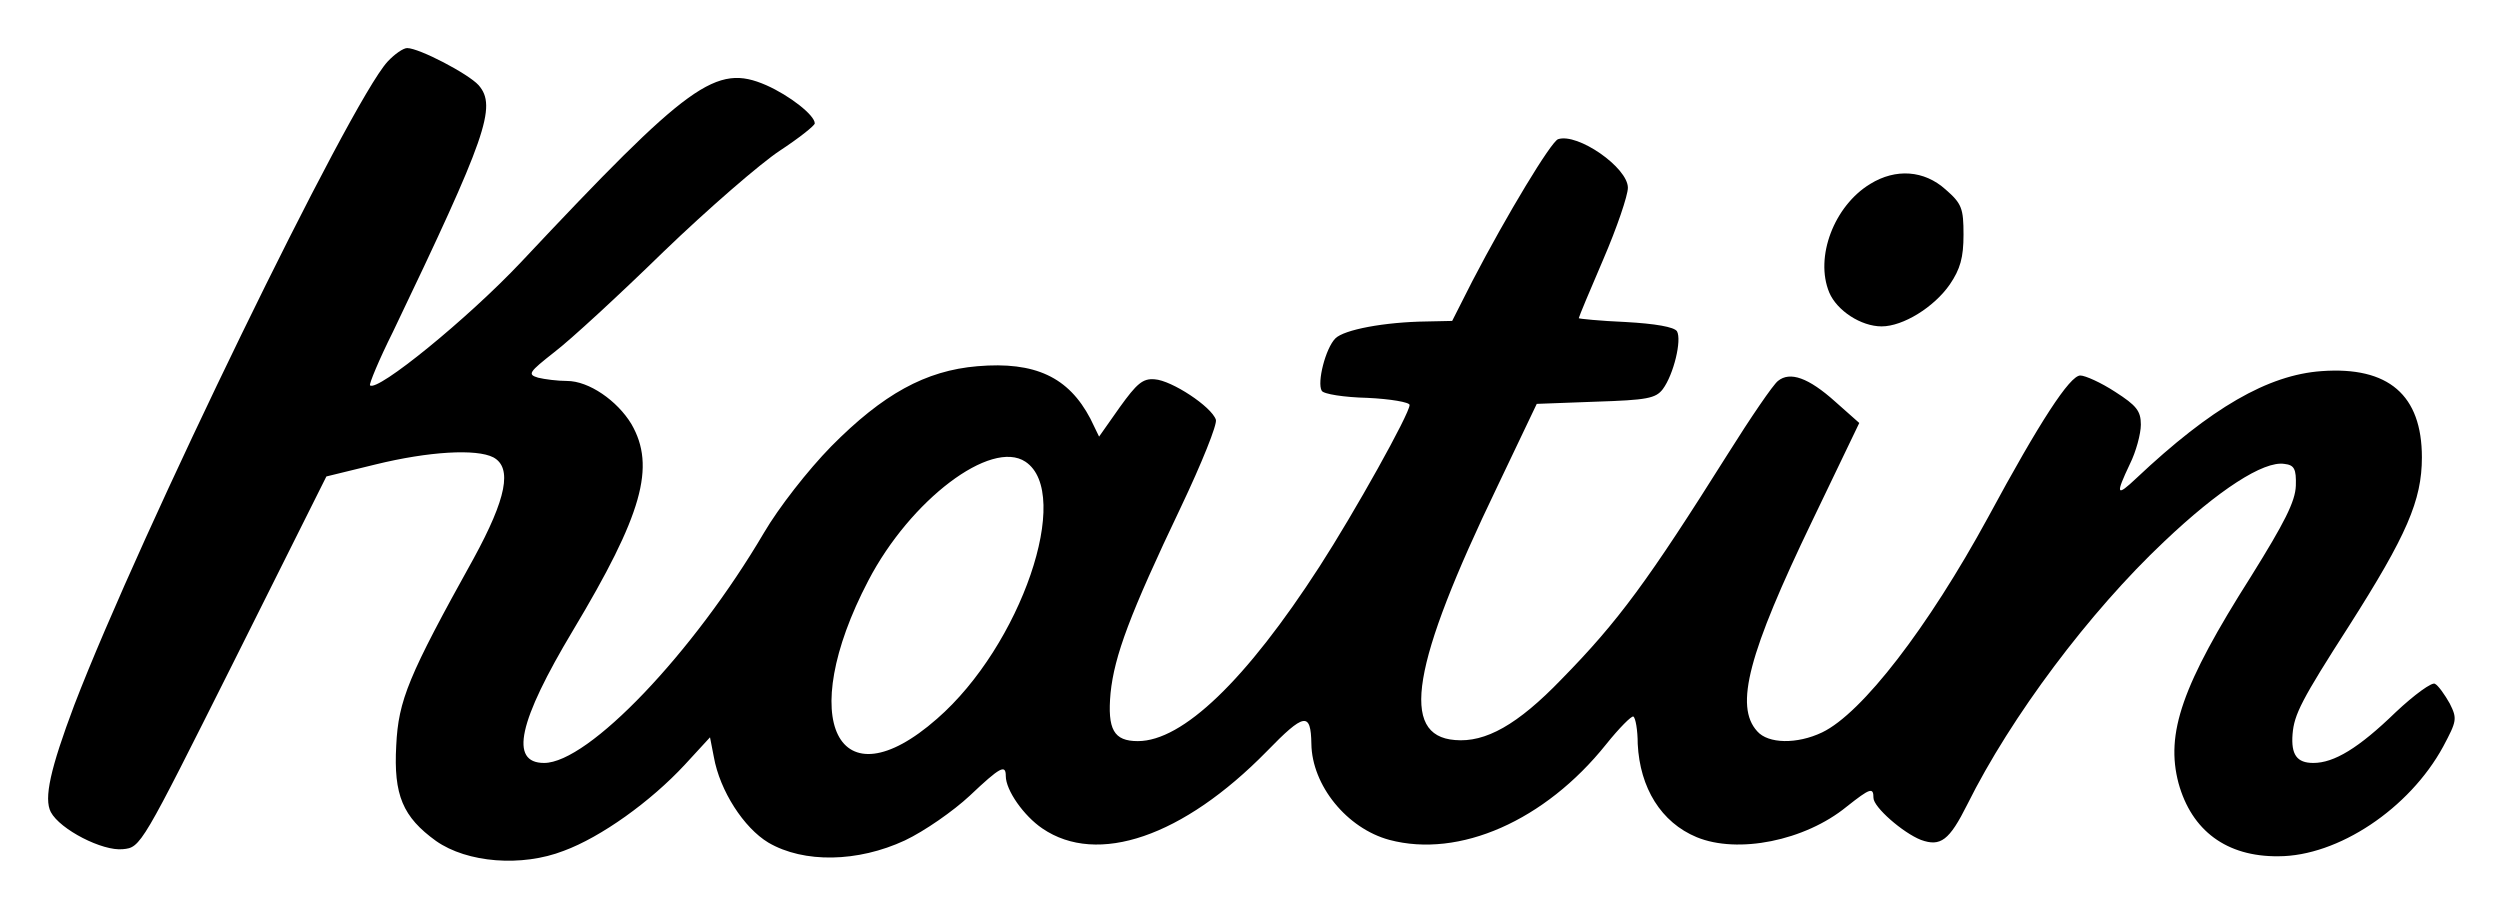
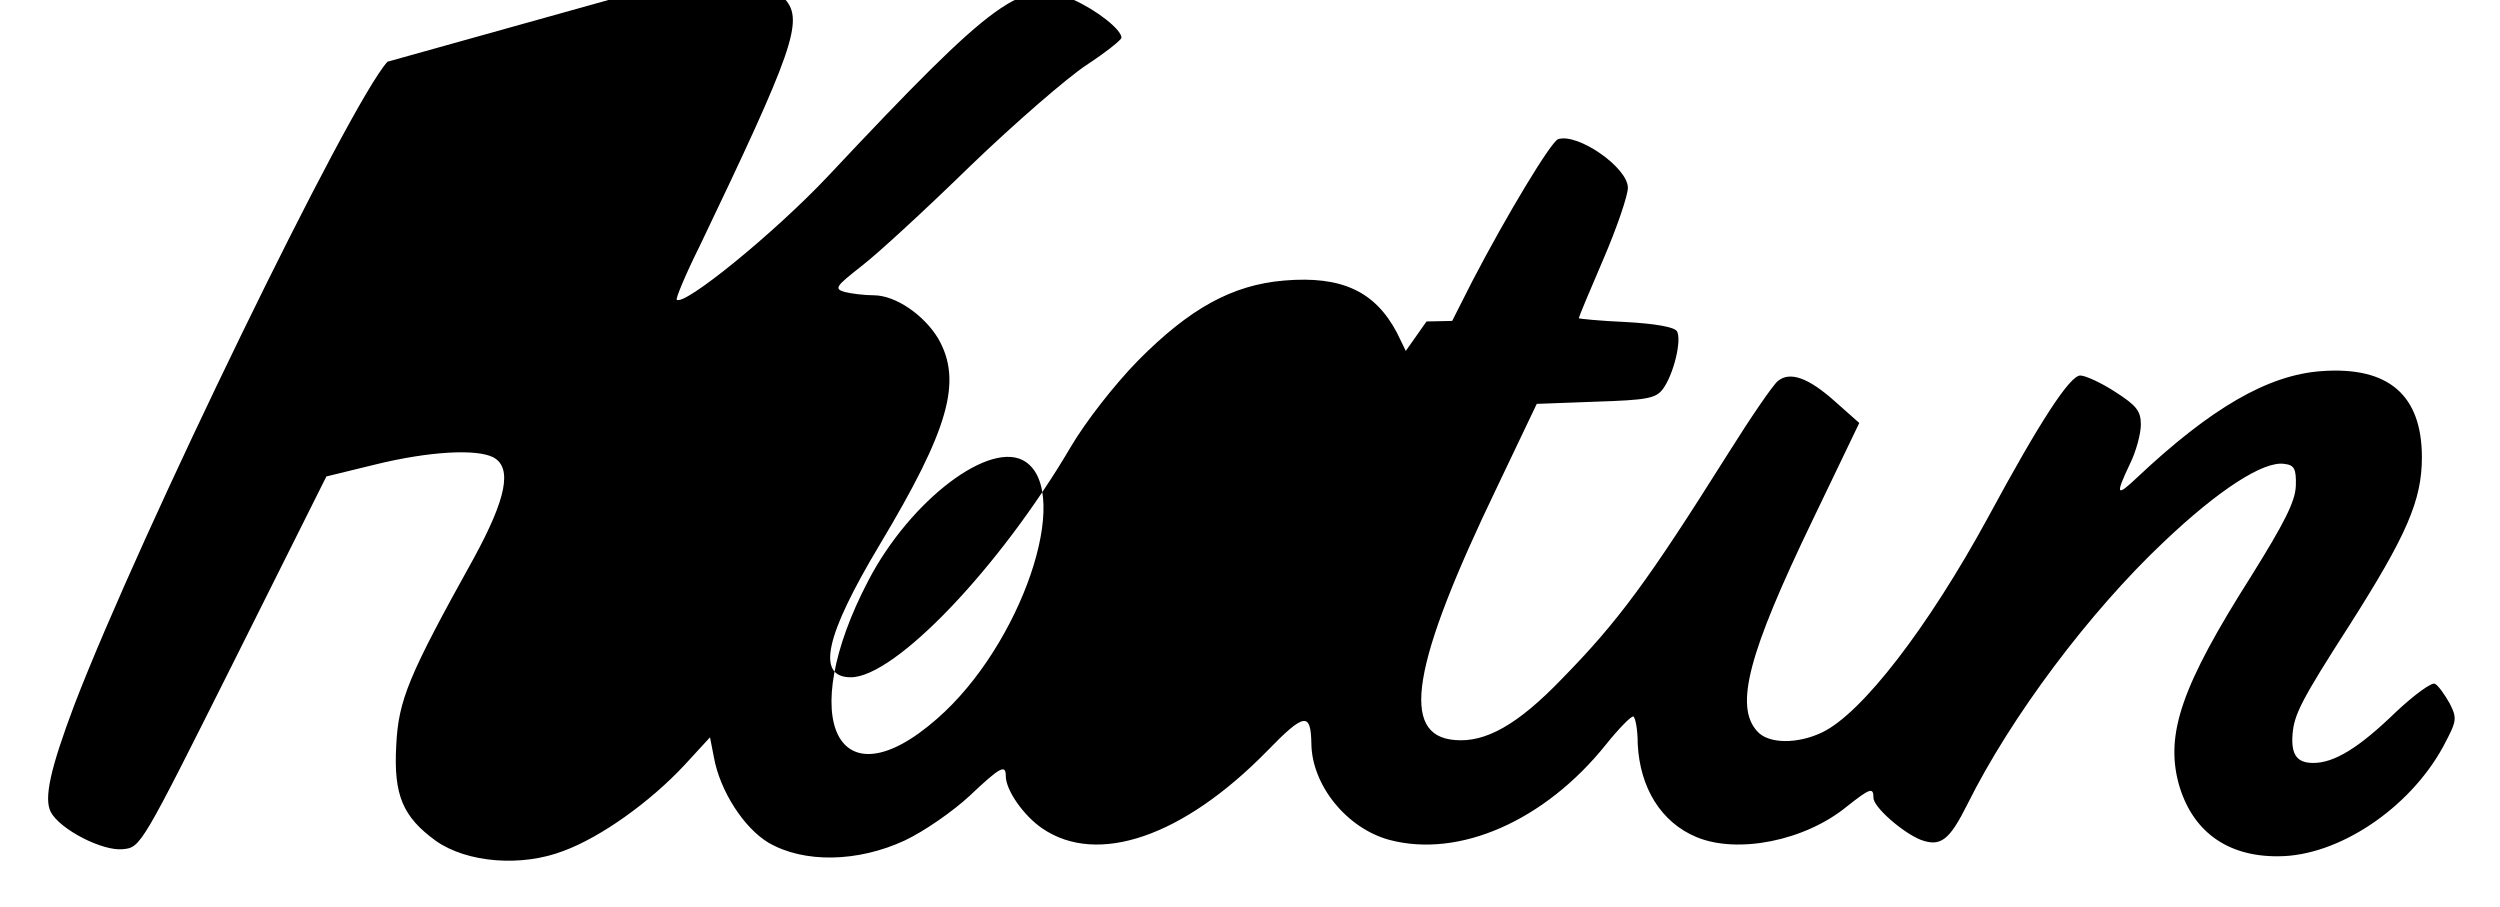
<svg xmlns="http://www.w3.org/2000/svg" role="img" viewBox="20.69 151.19 458.12 166.12">
-   <path d="M91.7 162.5c-6.9 7.5-45.3 86.4-57.4 117.9-4.4 11.7-5.6 17.1-4.3 19.6 1.7 3.2 9.5 7.2 13.2 6.8 3.3-.3 3.4-.6 20.3-34.3l17-34 9-2.2c9.8-2.4 18.5-2.9 21.6-1.3 3.5 1.9 2.4 7.5-3.6 18.5-12 21.6-13.8 26-14.2 34.3-.5 9.1 1.2 13.1 7.3 17.5 5.7 4 15.7 4.8 23.4 1.8 6.8-2.5 15.9-9 22.2-15.8l4.6-5 .7 3.6c1.1 6.2 5.5 13 10 15.7 6.5 3.8 16.4 3.6 25-.4 3.6-1.7 8.9-5.4 11.9-8.2 5.6-5.3 6.6-5.8 6.6-3.6 0 2.6 3.3 7.3 6.7 9.6 10.1 6.9 25.8 1.5 41.1-14.1 6.9-7.1 8.1-7.3 8.2-1.4.1 7.6 6.5 15.5 14.3 17.6 12.8 3.4 28.5-3.5 39.7-17.5 2.4-3 4.7-5.3 5-5.1.4.2.8 2.5.8 5 .4 8.1 4.3 14.4 10.8 17.1 7.5 3.1 19.8.7 27.5-5.6 4.3-3.4 4.9-3.6 4.9-1.6 0 1.7 5.4 6.4 8.7 7.7 3.6 1.3 5.2.1 8.5-6.5 8-16.1 22.4-35.3 36.1-48.2 9.9-9.4 18.2-14.8 22-14.2 1.8.2 2.2.9 2.1 4-.1 2.9-2.1 6.8-8.2 16.6-12.7 20-15.7 28.8-13.3 37.9 2.4 8.7 8.8 13.5 18.3 13.4 10.9 0 24-8.7 30.2-20.1 2.5-4.7 2.6-5.1 1.2-7.9-.9-1.6-2.1-3.3-2.7-3.6-.5-.4-3.8 2-7.2 5.2-6.8 6.6-11.3 9.3-15.1 9.3-3 0-4.1-1.5-3.8-5.3.3-3.6 1.6-6.2 10.4-19.9 10.5-16.5 13.3-22.9 13.3-30.8 0-11.4-6.1-16.7-18.4-15.8-9.8.7-20.2 6.7-33.9 19.6-3.7 3.5-3.9 3.1-1.2-2.6 1.1-2.2 2-5.5 2-7.2 0-2.5-.8-3.5-4.7-6-2.6-1.7-5.5-3-6.4-3-1.9 0-7.4 8.4-16.9 26-11 20.2-23.1 35.9-30.4 39.4-4.6 2.2-9.9 2.1-11.9-.2-4.2-4.6-1.6-14.3 10.1-38.6l8.6-17.9-4.4-3.9c-4.9-4.4-8.3-5.6-10.5-3.8-.9.7-5 6.7-9.2 13.4-14.6 23.2-20 30.6-30.5 41.3-8 8.3-13.9 11.6-19.5 11.1-10.1-.8-8-13.7 7.8-46.5l7.2-15.1 10.8-.4c9.4-.3 11-.6 12.3-2.3 2-2.7 3.5-9 2.6-10.6-.5-.8-4-1.4-9.4-1.7-4.7-.2-8.6-.6-8.6-.7 0-.2 2-5 4.5-10.8 2.5-5.8 4.5-11.7 4.5-13.1 0-3.7-9.2-10.1-12.8-8.9-1.3.5-9.3 13.7-15.7 26l-3.7 7.3-4.7.1c-7.7.1-15.1 1.5-16.7 3.1-1.8 1.8-3.4 8.1-2.5 9.6.3.6 4.1 1.2 8.4 1.3 4.2.2 7.7.8 7.7 1.3 0 1.6-10.1 19.7-16.5 29.6-13.5 20.9-25.1 32-33.3 32-4.4 0-5.6-2.1-5-8.8.7-6.8 3.5-14.4 12.9-34.1 3.8-8 6.7-15.2 6.4-16-.8-2.4-8.1-7.2-11.2-7.4-2.2-.2-3.3.8-6.4 5.1l-3.8 5.4-1.6-3.3c-4-7.6-10.1-10.5-20.7-9.6-9.5.8-17.3 5.1-26.8 14.7-4.3 4.4-9.6 11.2-12.3 15.8-13 22.1-32.2 42.2-40.3 42.2-6.4 0-4.7-7.6 5.3-24.3 12.7-21.2 15.2-30 10.7-37.8-2.6-4.3-7.8-7.9-11.8-7.9-1.7 0-4.1-.3-5.3-.6-2-.6-1.7-1 3-4.7 2.9-2.2 11.9-10.5 20-18.4 8.2-7.9 17.8-16.2 21.3-18.5 3.5-2.3 6.4-4.6 6.4-5 0-1.5-4.6-5.1-8.9-7-9.2-4-14-.5-44.9 32.4-9.8 10.4-26.4 23.9-27.7 22.6-.2-.2 1.6-4.6 4.2-9.8 17.1-35.7 19.1-41.3 15.7-45.2-1.9-2.1-10.9-6.8-13.1-6.8-.7 0-2.3 1.1-3.6 2.5zm116.9 73.3c8.7 5.8-.8 33.7-16.2 47.1-18.2 16-26 .3-12.6-25.3 7.7-14.8 22.5-26 28.8-21.8z" />
-   <path d="M363.4 184.9c-6.6 4-10.2 13.4-7.5 19.9 1.4 3.3 5.8 6.2 9.6 6.2 3.9 0 9.6-3.5 12.5-7.7 1.9-2.8 2.5-4.9 2.5-9.1 0-4.8-.3-5.7-3.3-8.3-3.9-3.5-9.1-3.9-13.8-1z" />
+   <path d="M91.7 162.5c-6.9 7.5-45.3 86.4-57.4 117.9-4.4 11.7-5.6 17.1-4.3 19.6 1.7 3.2 9.5 7.2 13.2 6.8 3.3-.3 3.4-.6 20.3-34.3l17-34 9-2.2c9.8-2.4 18.5-2.9 21.6-1.3 3.5 1.9 2.4 7.5-3.6 18.5-12 21.6-13.8 26-14.2 34.3-.5 9.1 1.2 13.1 7.3 17.5 5.7 4 15.7 4.8 23.4 1.8 6.8-2.5 15.9-9 22.2-15.8l4.6-5 .7 3.6c1.1 6.2 5.5 13 10 15.7 6.5 3.8 16.4 3.6 25-.4 3.6-1.7 8.9-5.4 11.9-8.2 5.6-5.3 6.6-5.8 6.6-3.6 0 2.6 3.3 7.3 6.7 9.6 10.1 6.9 25.8 1.5 41.1-14.1 6.9-7.1 8.1-7.3 8.2-1.4.1 7.6 6.5 15.5 14.3 17.6 12.8 3.4 28.5-3.5 39.7-17.5 2.4-3 4.7-5.3 5-5.1.4.2.8 2.5.8 5 .4 8.1 4.3 14.4 10.8 17.1 7.5 3.1 19.8.7 27.5-5.6 4.3-3.4 4.9-3.6 4.9-1.6 0 1.7 5.4 6.4 8.7 7.7 3.6 1.3 5.2.1 8.5-6.5 8-16.1 22.4-35.3 36.1-48.2 9.9-9.4 18.2-14.8 22-14.2 1.8.2 2.2.9 2.1 4-.1 2.9-2.1 6.8-8.2 16.6-12.7 20-15.7 28.8-13.3 37.9 2.4 8.7 8.8 13.5 18.3 13.4 10.9 0 24-8.7 30.2-20.1 2.5-4.7 2.6-5.1 1.2-7.9-.9-1.6-2.1-3.3-2.7-3.6-.5-.4-3.8 2-7.2 5.2-6.8 6.6-11.3 9.3-15.1 9.3-3 0-4.1-1.5-3.8-5.3.3-3.6 1.6-6.2 10.4-19.9 10.5-16.5 13.3-22.9 13.3-30.8 0-11.4-6.1-16.7-18.4-15.8-9.8.7-20.2 6.7-33.9 19.6-3.7 3.5-3.9 3.1-1.2-2.6 1.1-2.2 2-5.5 2-7.2 0-2.5-.8-3.5-4.7-6-2.6-1.7-5.5-3-6.4-3-1.9 0-7.4 8.4-16.9 26-11 20.2-23.1 35.9-30.4 39.4-4.6 2.2-9.9 2.1-11.9-.2-4.2-4.6-1.6-14.3 10.1-38.6l8.6-17.9-4.4-3.9c-4.9-4.4-8.3-5.6-10.5-3.8-.9.7-5 6.7-9.2 13.4-14.6 23.2-20 30.6-30.5 41.3-8 8.3-13.9 11.6-19.5 11.1-10.1-.8-8-13.7 7.8-46.5l7.2-15.1 10.8-.4c9.4-.3 11-.6 12.3-2.3 2-2.7 3.5-9 2.6-10.6-.5-.8-4-1.4-9.4-1.7-4.7-.2-8.6-.6-8.6-.7 0-.2 2-5 4.5-10.8 2.5-5.8 4.5-11.7 4.5-13.1 0-3.7-9.2-10.1-12.8-8.9-1.3.5-9.3 13.7-15.7 26l-3.7 7.3-4.7.1l-3.8 5.4-1.6-3.3c-4-7.6-10.1-10.5-20.7-9.6-9.5.8-17.3 5.1-26.8 14.7-4.3 4.4-9.6 11.2-12.3 15.8-13 22.1-32.2 42.2-40.3 42.2-6.4 0-4.7-7.6 5.3-24.3 12.7-21.2 15.2-30 10.7-37.8-2.6-4.3-7.8-7.9-11.8-7.9-1.7 0-4.1-.3-5.3-.6-2-.6-1.7-1 3-4.7 2.9-2.2 11.9-10.5 20-18.4 8.2-7.9 17.8-16.2 21.3-18.5 3.5-2.3 6.4-4.6 6.4-5 0-1.5-4.6-5.1-8.9-7-9.2-4-14-.5-44.9 32.4-9.8 10.4-26.4 23.9-27.7 22.6-.2-.2 1.6-4.6 4.2-9.8 17.1-35.7 19.1-41.3 15.7-45.2-1.9-2.1-10.9-6.8-13.1-6.8-.7 0-2.3 1.1-3.6 2.5zm116.9 73.3c8.7 5.8-.8 33.7-16.2 47.1-18.2 16-26 .3-12.6-25.3 7.7-14.8 22.5-26 28.8-21.8z" />
</svg>